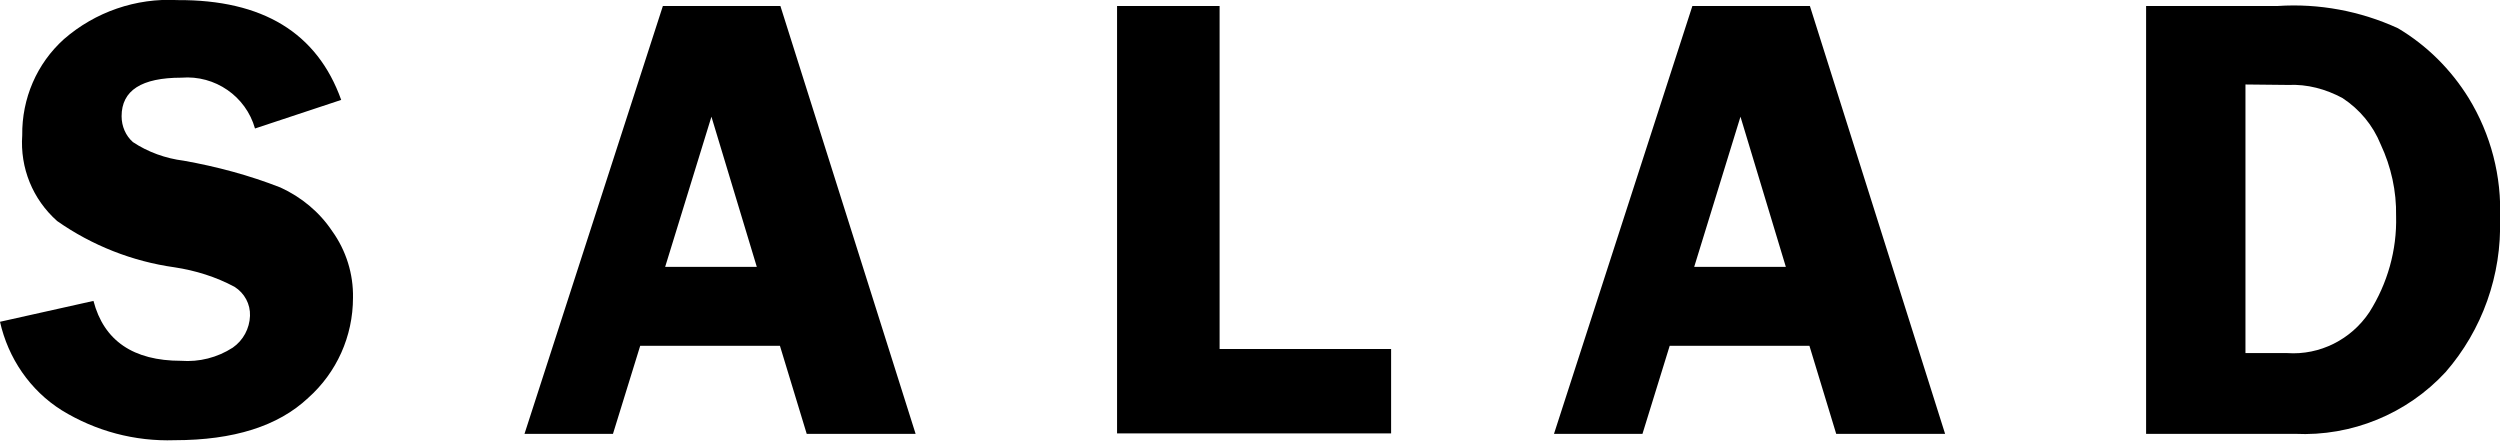
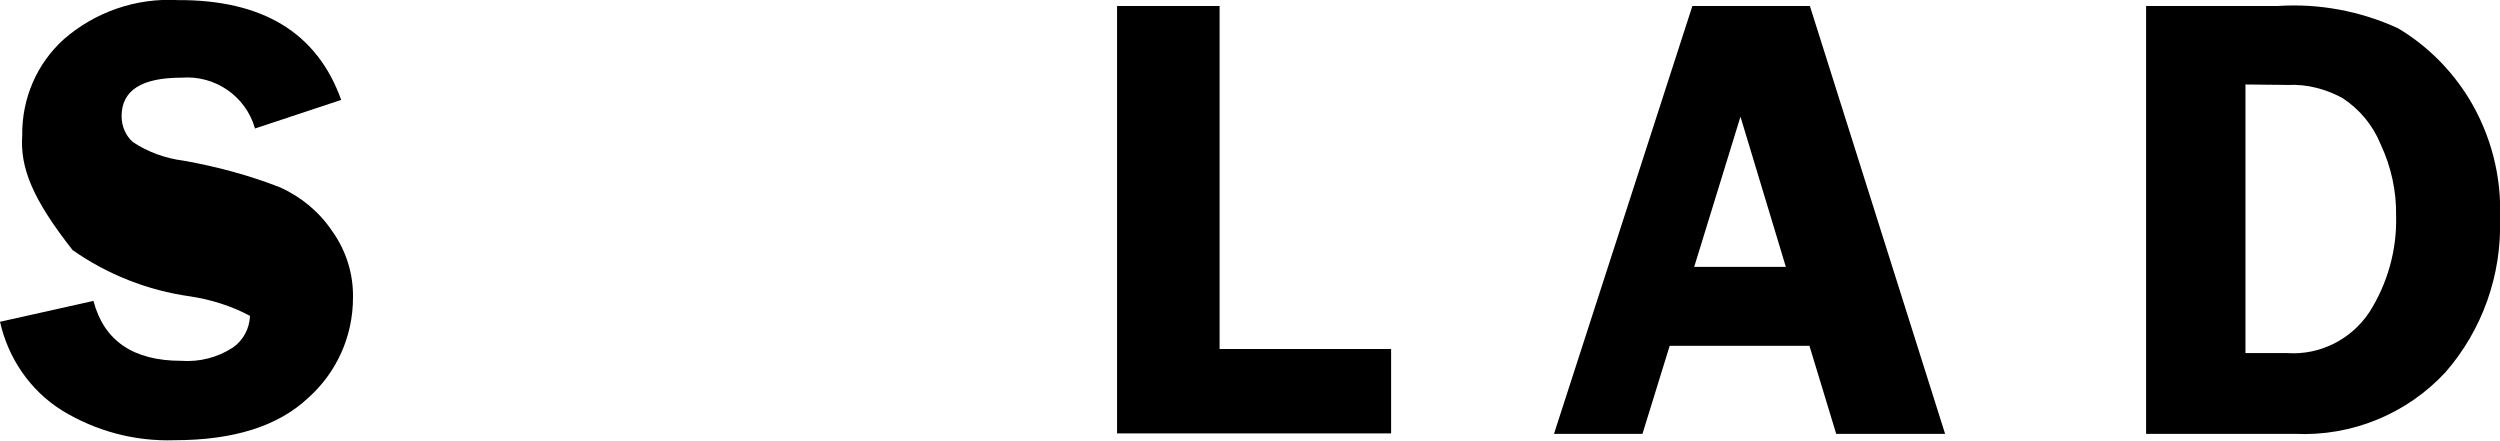
<svg xmlns="http://www.w3.org/2000/svg" id="レイヤー_1" x="0px" y="0px" width="551px" height="97.1px" viewBox="0 0 551 97.1" style="enable-background:new 0 0 551 97.1;" xml:space="preserve">
  <g id="グループ_7" transform="translate(-100 -26.376)">
    <g id="グループ_2" transform="translate(100 51.896)">
-       <path id="パス_1" d="M75.2-3.5l-19,6.3C54.2-4.3,47.4-9,40-8.4c-8.8,0-13.2,2.8-13.2,8.5c0,2.2,0.9,4.3,2.5,5.7   c3.3,2.2,7.2,3.6,11.2,4.1c7.3,1.3,14.4,3.2,21.3,5.9c4.6,2.1,8.6,5.4,11.4,9.6c3.1,4.3,4.7,9.5,4.6,14.7c0,8.5-3.6,16.5-9.9,22.1   c-6.6,6.2-16.4,9.3-29.4,9.3c-8.8,0.3-17.4-2-24.9-6.6C6.6,60.5,1.8,53.4,0,45.4l20.6-4.6C22.9,49.6,29.4,54,39.9,54   c4,0.3,8-0.7,11.4-2.9c2.3-1.6,3.7-4.2,3.8-7c0.1-2.6-1.2-5-3.4-6.4c-4.1-2.2-8.6-3.6-13.2-4.3c-9.3-1.3-18.2-4.8-25.9-10.2   C7.2,18.4,4.4,11.5,4.9,4.3c-0.1-8.1,3.2-15.8,9.2-21.2c6.9-6,15.9-9.1,25-8.6C57.9-25.6,69.9-18.3,75.2-3.5z" />
-       <path id="パス_2" d="M172-24.2l29.8,94.3h-24l-5.9-19.4h-30.8l-6,19.4h-19.5l30.5-94.3H172z M146.6,33.3h20.2l-10-33.1   L146.6,33.3z" />
+       <path id="パス_1" d="M75.2-3.5l-19,6.3C54.2-4.3,47.4-9,40-8.4c-8.8,0-13.2,2.8-13.2,8.5c0,2.2,0.9,4.3,2.5,5.7   c3.3,2.2,7.2,3.6,11.2,4.1c7.3,1.3,14.4,3.2,21.3,5.9c4.6,2.1,8.6,5.4,11.4,9.6c3.1,4.3,4.7,9.5,4.6,14.7c0,8.5-3.6,16.5-9.9,22.1   c-6.6,6.2-16.4,9.3-29.4,9.3c-8.8,0.3-17.4-2-24.9-6.6C6.6,60.5,1.8,53.4,0,45.4l20.6-4.6C22.9,49.6,29.4,54,39.9,54   c4,0.3,8-0.7,11.4-2.9c2.3-1.6,3.7-4.2,3.8-7c-4.1-2.2-8.6-3.6-13.2-4.3c-9.3-1.3-18.2-4.8-25.9-10.2   C7.2,18.4,4.4,11.5,4.9,4.3c-0.1-8.1,3.2-15.8,9.2-21.2c6.9-6,15.9-9.1,25-8.6C57.9-25.6,69.9-18.3,75.2-3.5z" />
      <path id="パス_3" d="M268.8,51.4h37.8V70h-60.4v-94.2h22.6V51.4z" />
      <path id="パス_4" d="M398.9-24.2l29.8,94.3h-24l-5.9-19.4H368l-6,19.4h-19.5L373-24.2H398.9z M373.4,33.3h20.2l-10-33.1   L373.4,33.3z" />
      <path id="パス_5" d="M473-24.2h29c9.1-0.6,18.2,1.1,26.5,4.9c6.4,3.8,11.7,9.1,15.6,15.4c4.9,8,7.3,17.3,6.9,26.6   c0.4,12.4-3.9,24.5-12,33.8c-8.5,9.2-20.7,14.2-33.2,13.6H473V-24.2z M494.9-6.9v59.2h9.2c7.2,0.5,14.1-3,18.1-9   c4-6.3,6.1-13.7,5.9-21.2c0.1-5.5-1.1-10.9-3.4-15.8c-1.7-4.2-4.6-7.7-8.4-10.2c-3.7-2-7.8-3.1-12-2.9L494.9-6.9z" />
    </g>
  </g>
</svg>